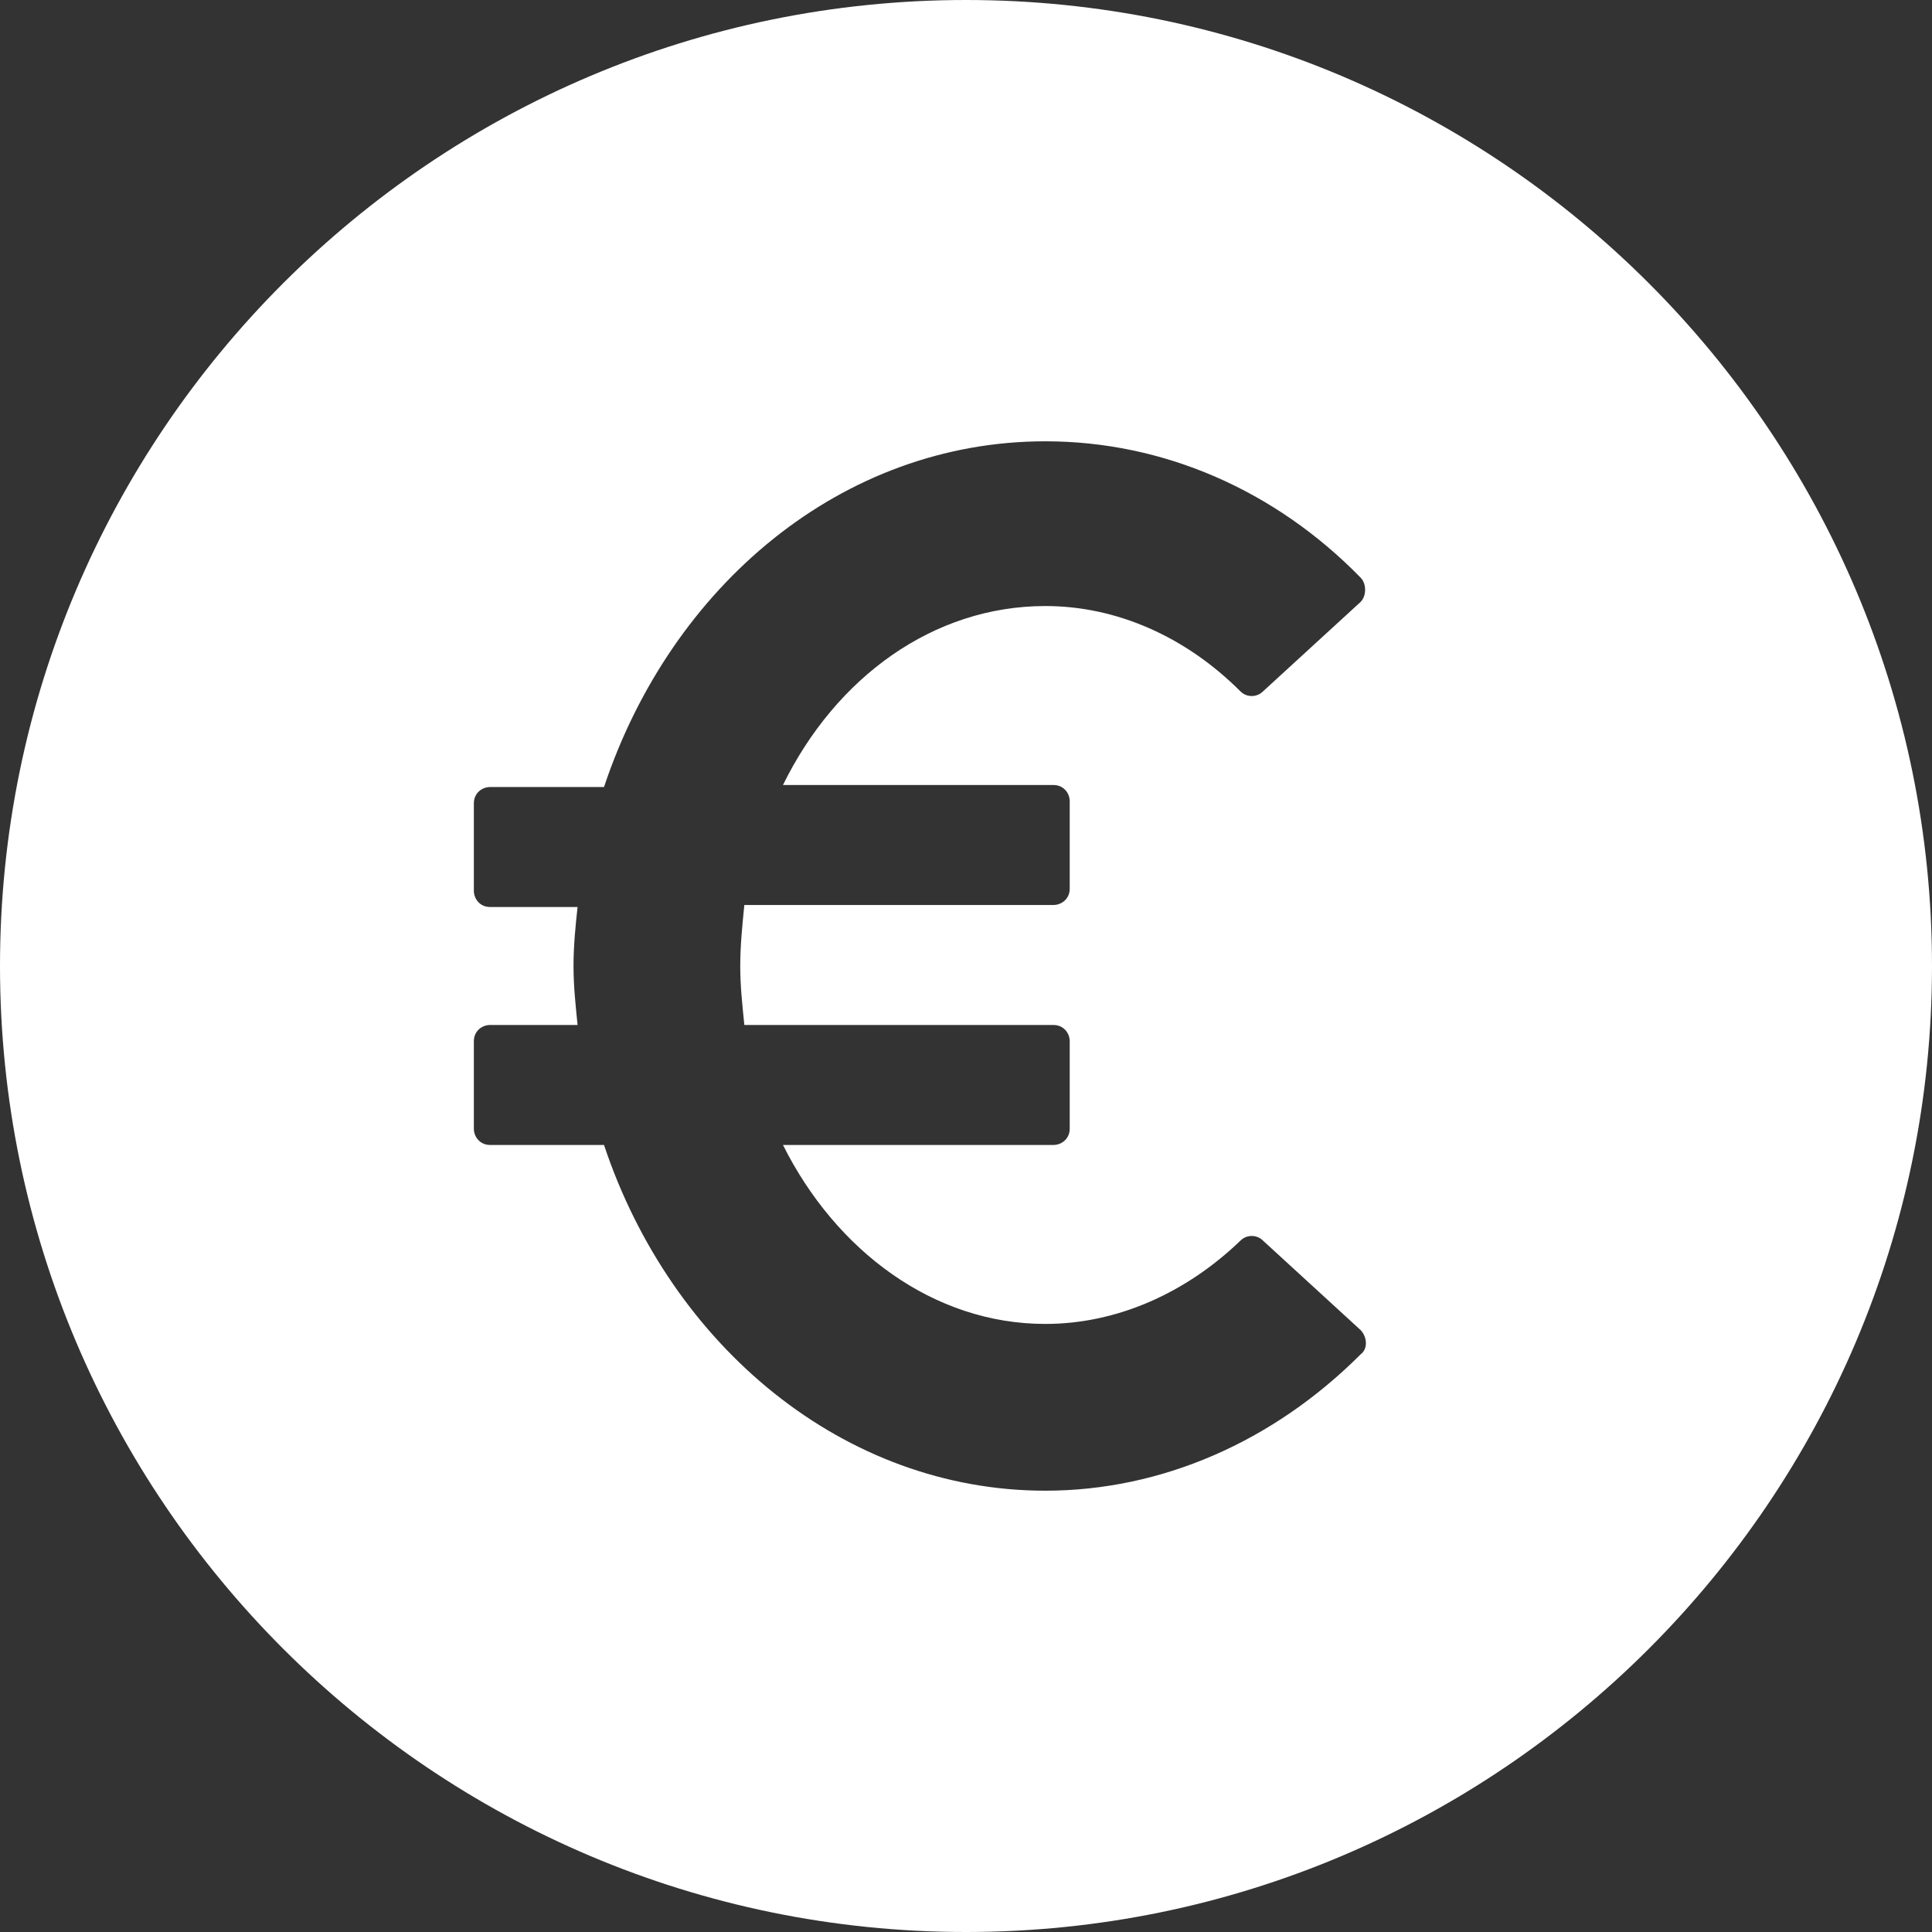
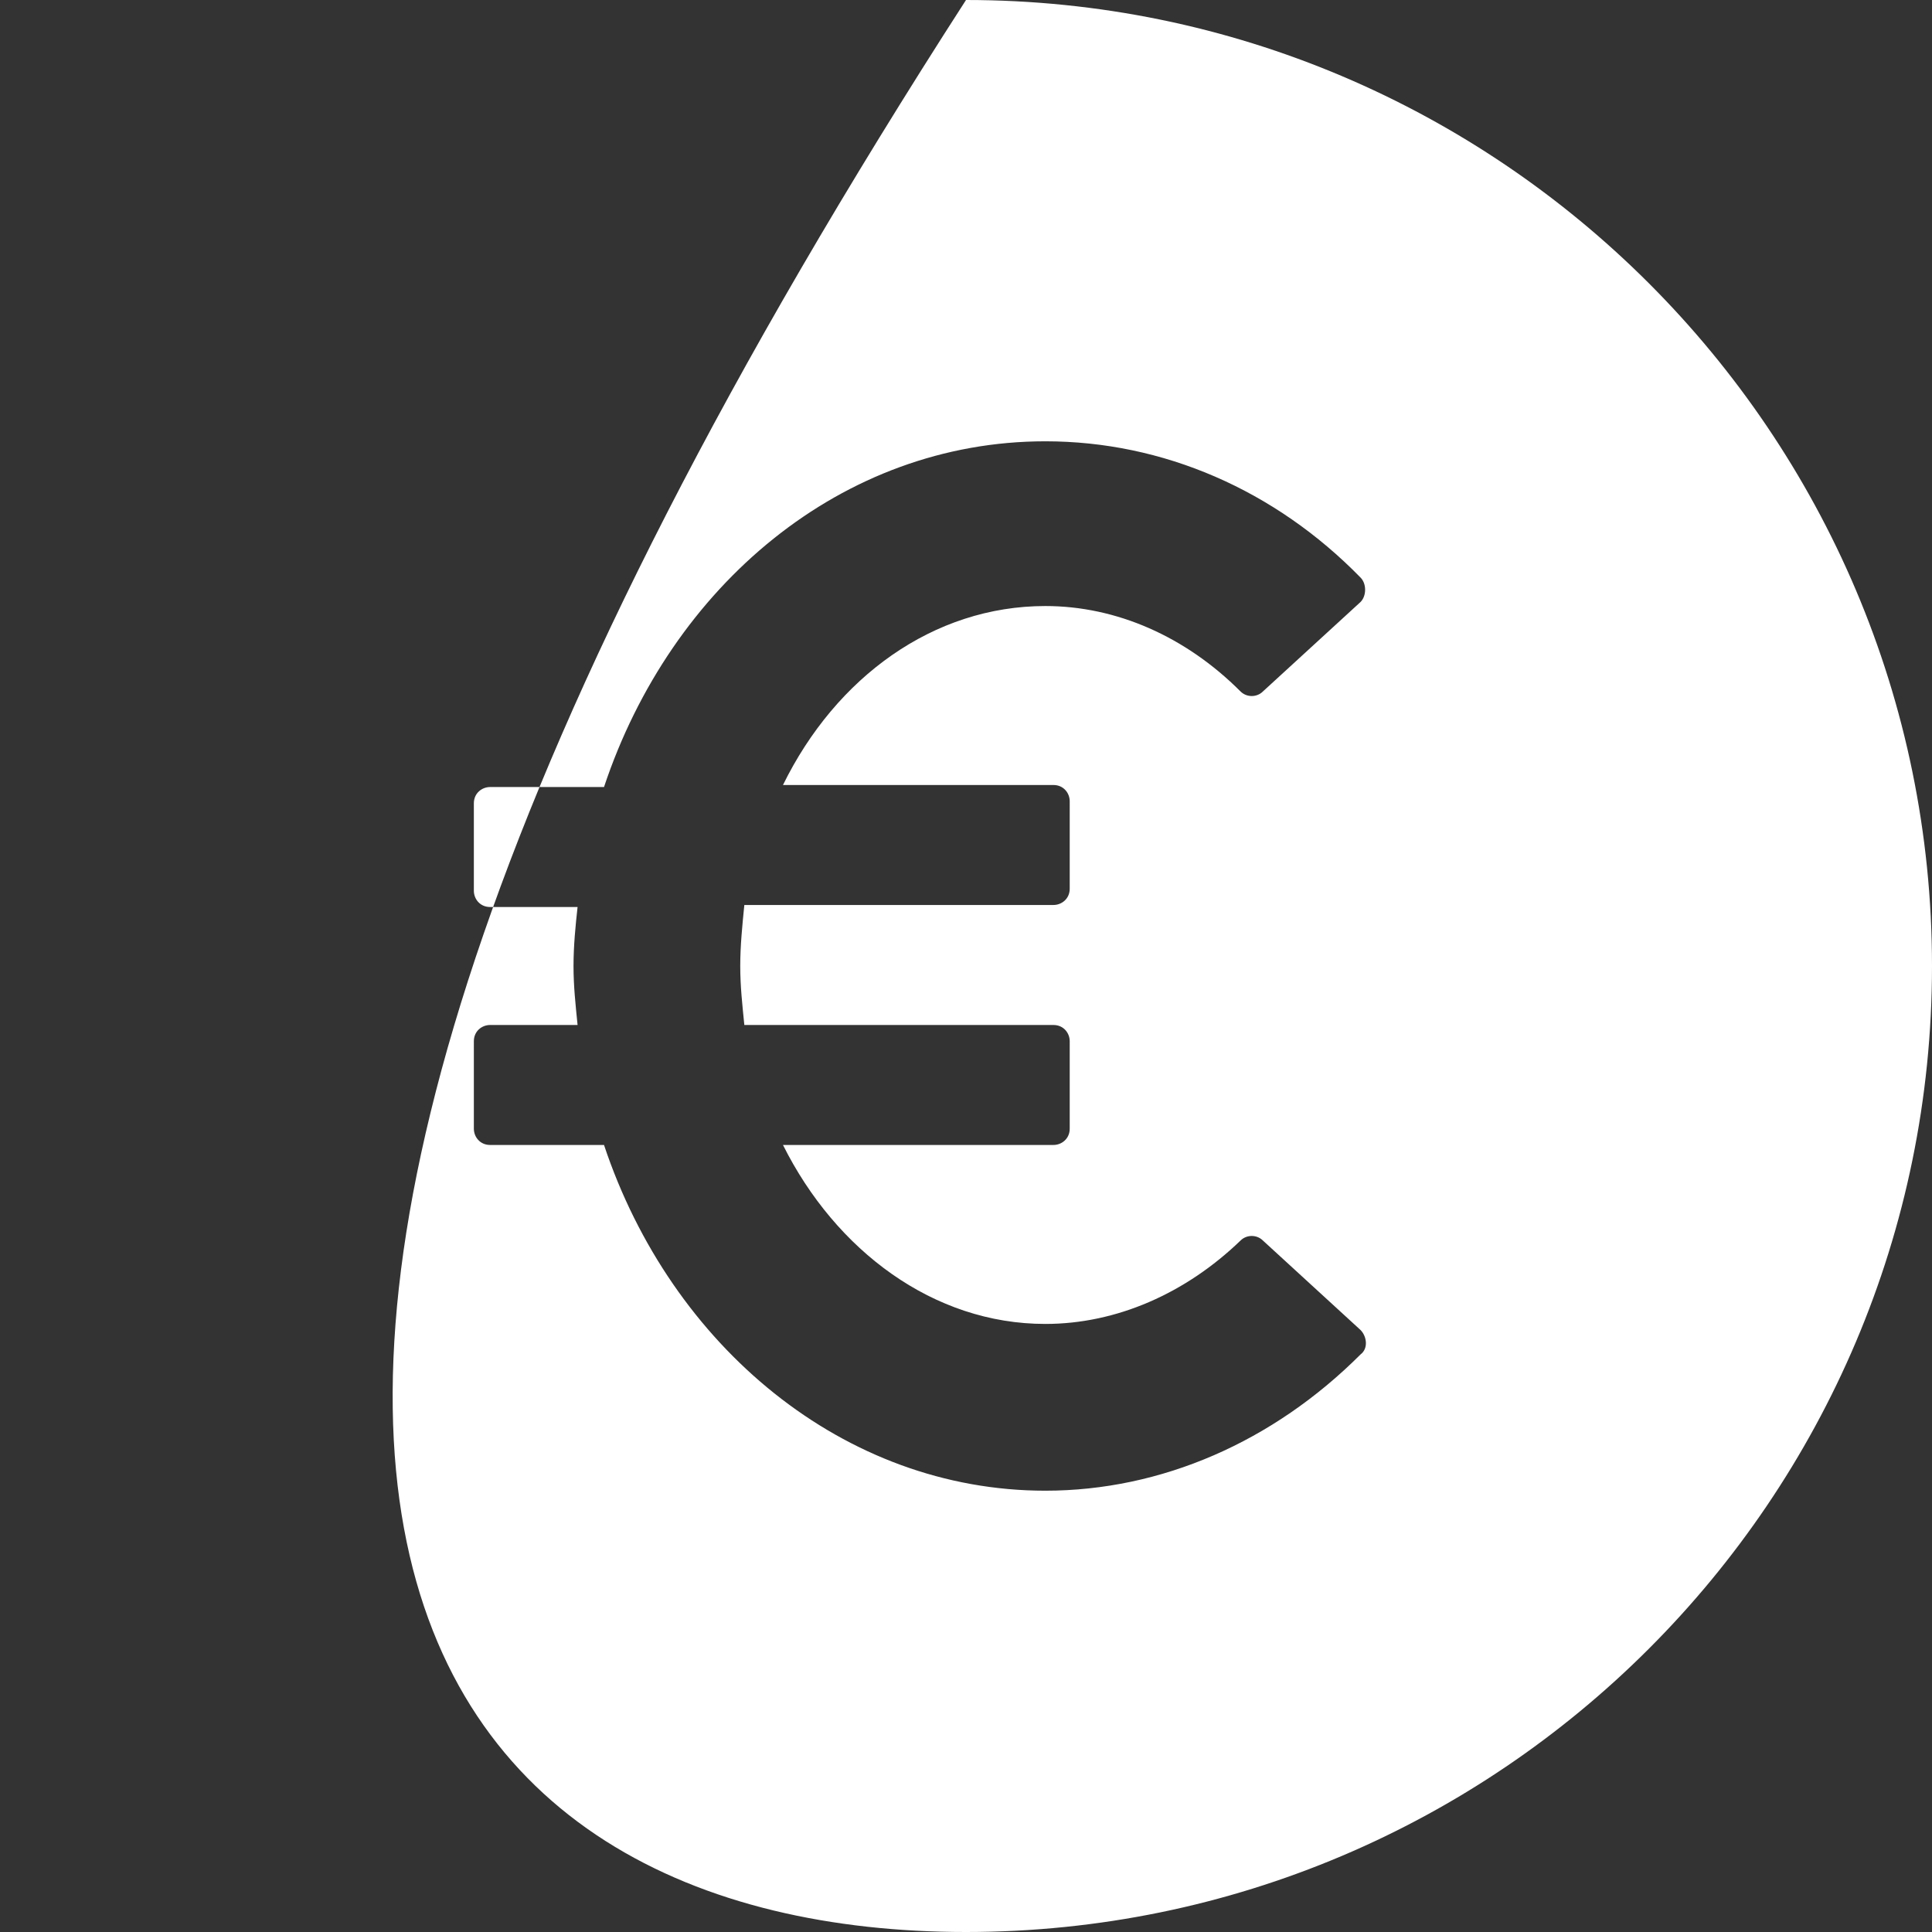
<svg xmlns="http://www.w3.org/2000/svg" width="60" height="60" viewBox="0 0 60 60" fill="none">
  <rect x="0" y="0" width="60" height="60" fill="#333333" stroke="none" />
-   <path d="M30 0C13.453 0 0 13.453 0 30C0 46.547 13.453 60 30 60C46.547 60 60 46.547 60 30C60 13.453 46.547 0 30 0ZM32.716 24.379C33.032 24.379 33.221 24.632 33.221 24.884V27.6C33.221 27.916 32.968 28.105 32.716 28.105H23.116C23.053 28.737 22.989 29.368 22.989 30C22.989 30.632 23.053 31.2 23.116 31.832H32.716C33.032 31.832 33.221 32.084 33.221 32.337V35.053C33.221 35.368 32.968 35.558 32.716 35.558H24.316C25.958 38.842 28.989 41.116 32.463 41.116C34.674 41.116 36.821 40.168 38.526 38.526C38.716 38.337 39.032 38.337 39.221 38.526L42.253 41.305C42.442 41.495 42.505 41.874 42.253 42.063C39.537 44.779 36.063 46.295 32.463 46.295C26.21 46.295 20.842 41.81 18.758 35.558H15.221C14.905 35.558 14.716 35.305 14.716 35.053V32.337C14.716 32.021 14.968 31.832 15.221 31.832H17.937C17.874 31.2 17.811 30.632 17.811 30C17.811 29.368 17.874 28.737 17.937 28.168H15.221C14.905 28.168 14.716 27.916 14.716 27.663V24.947C14.716 24.632 14.968 24.442 15.221 24.442H18.758C20.842 18.189 26.147 13.705 32.463 13.705C36.126 13.705 39.6 15.221 42.253 17.937C42.442 18.126 42.442 18.505 42.253 18.695L39.221 21.474C39.032 21.663 38.716 21.663 38.526 21.474C36.821 19.768 34.674 18.821 32.463 18.821C28.989 18.821 25.958 21.032 24.316 24.379H32.716Z" fill="white" />
+   <path d="M30 0C0 46.547 13.453 60 30 60C46.547 60 60 46.547 60 30C60 13.453 46.547 0 30 0ZM32.716 24.379C33.032 24.379 33.221 24.632 33.221 24.884V27.6C33.221 27.916 32.968 28.105 32.716 28.105H23.116C23.053 28.737 22.989 29.368 22.989 30C22.989 30.632 23.053 31.2 23.116 31.832H32.716C33.032 31.832 33.221 32.084 33.221 32.337V35.053C33.221 35.368 32.968 35.558 32.716 35.558H24.316C25.958 38.842 28.989 41.116 32.463 41.116C34.674 41.116 36.821 40.168 38.526 38.526C38.716 38.337 39.032 38.337 39.221 38.526L42.253 41.305C42.442 41.495 42.505 41.874 42.253 42.063C39.537 44.779 36.063 46.295 32.463 46.295C26.21 46.295 20.842 41.81 18.758 35.558H15.221C14.905 35.558 14.716 35.305 14.716 35.053V32.337C14.716 32.021 14.968 31.832 15.221 31.832H17.937C17.874 31.2 17.811 30.632 17.811 30C17.811 29.368 17.874 28.737 17.937 28.168H15.221C14.905 28.168 14.716 27.916 14.716 27.663V24.947C14.716 24.632 14.968 24.442 15.221 24.442H18.758C20.842 18.189 26.147 13.705 32.463 13.705C36.126 13.705 39.6 15.221 42.253 17.937C42.442 18.126 42.442 18.505 42.253 18.695L39.221 21.474C39.032 21.663 38.716 21.663 38.526 21.474C36.821 19.768 34.674 18.821 32.463 18.821C28.989 18.821 25.958 21.032 24.316 24.379H32.716Z" fill="white" />
</svg>